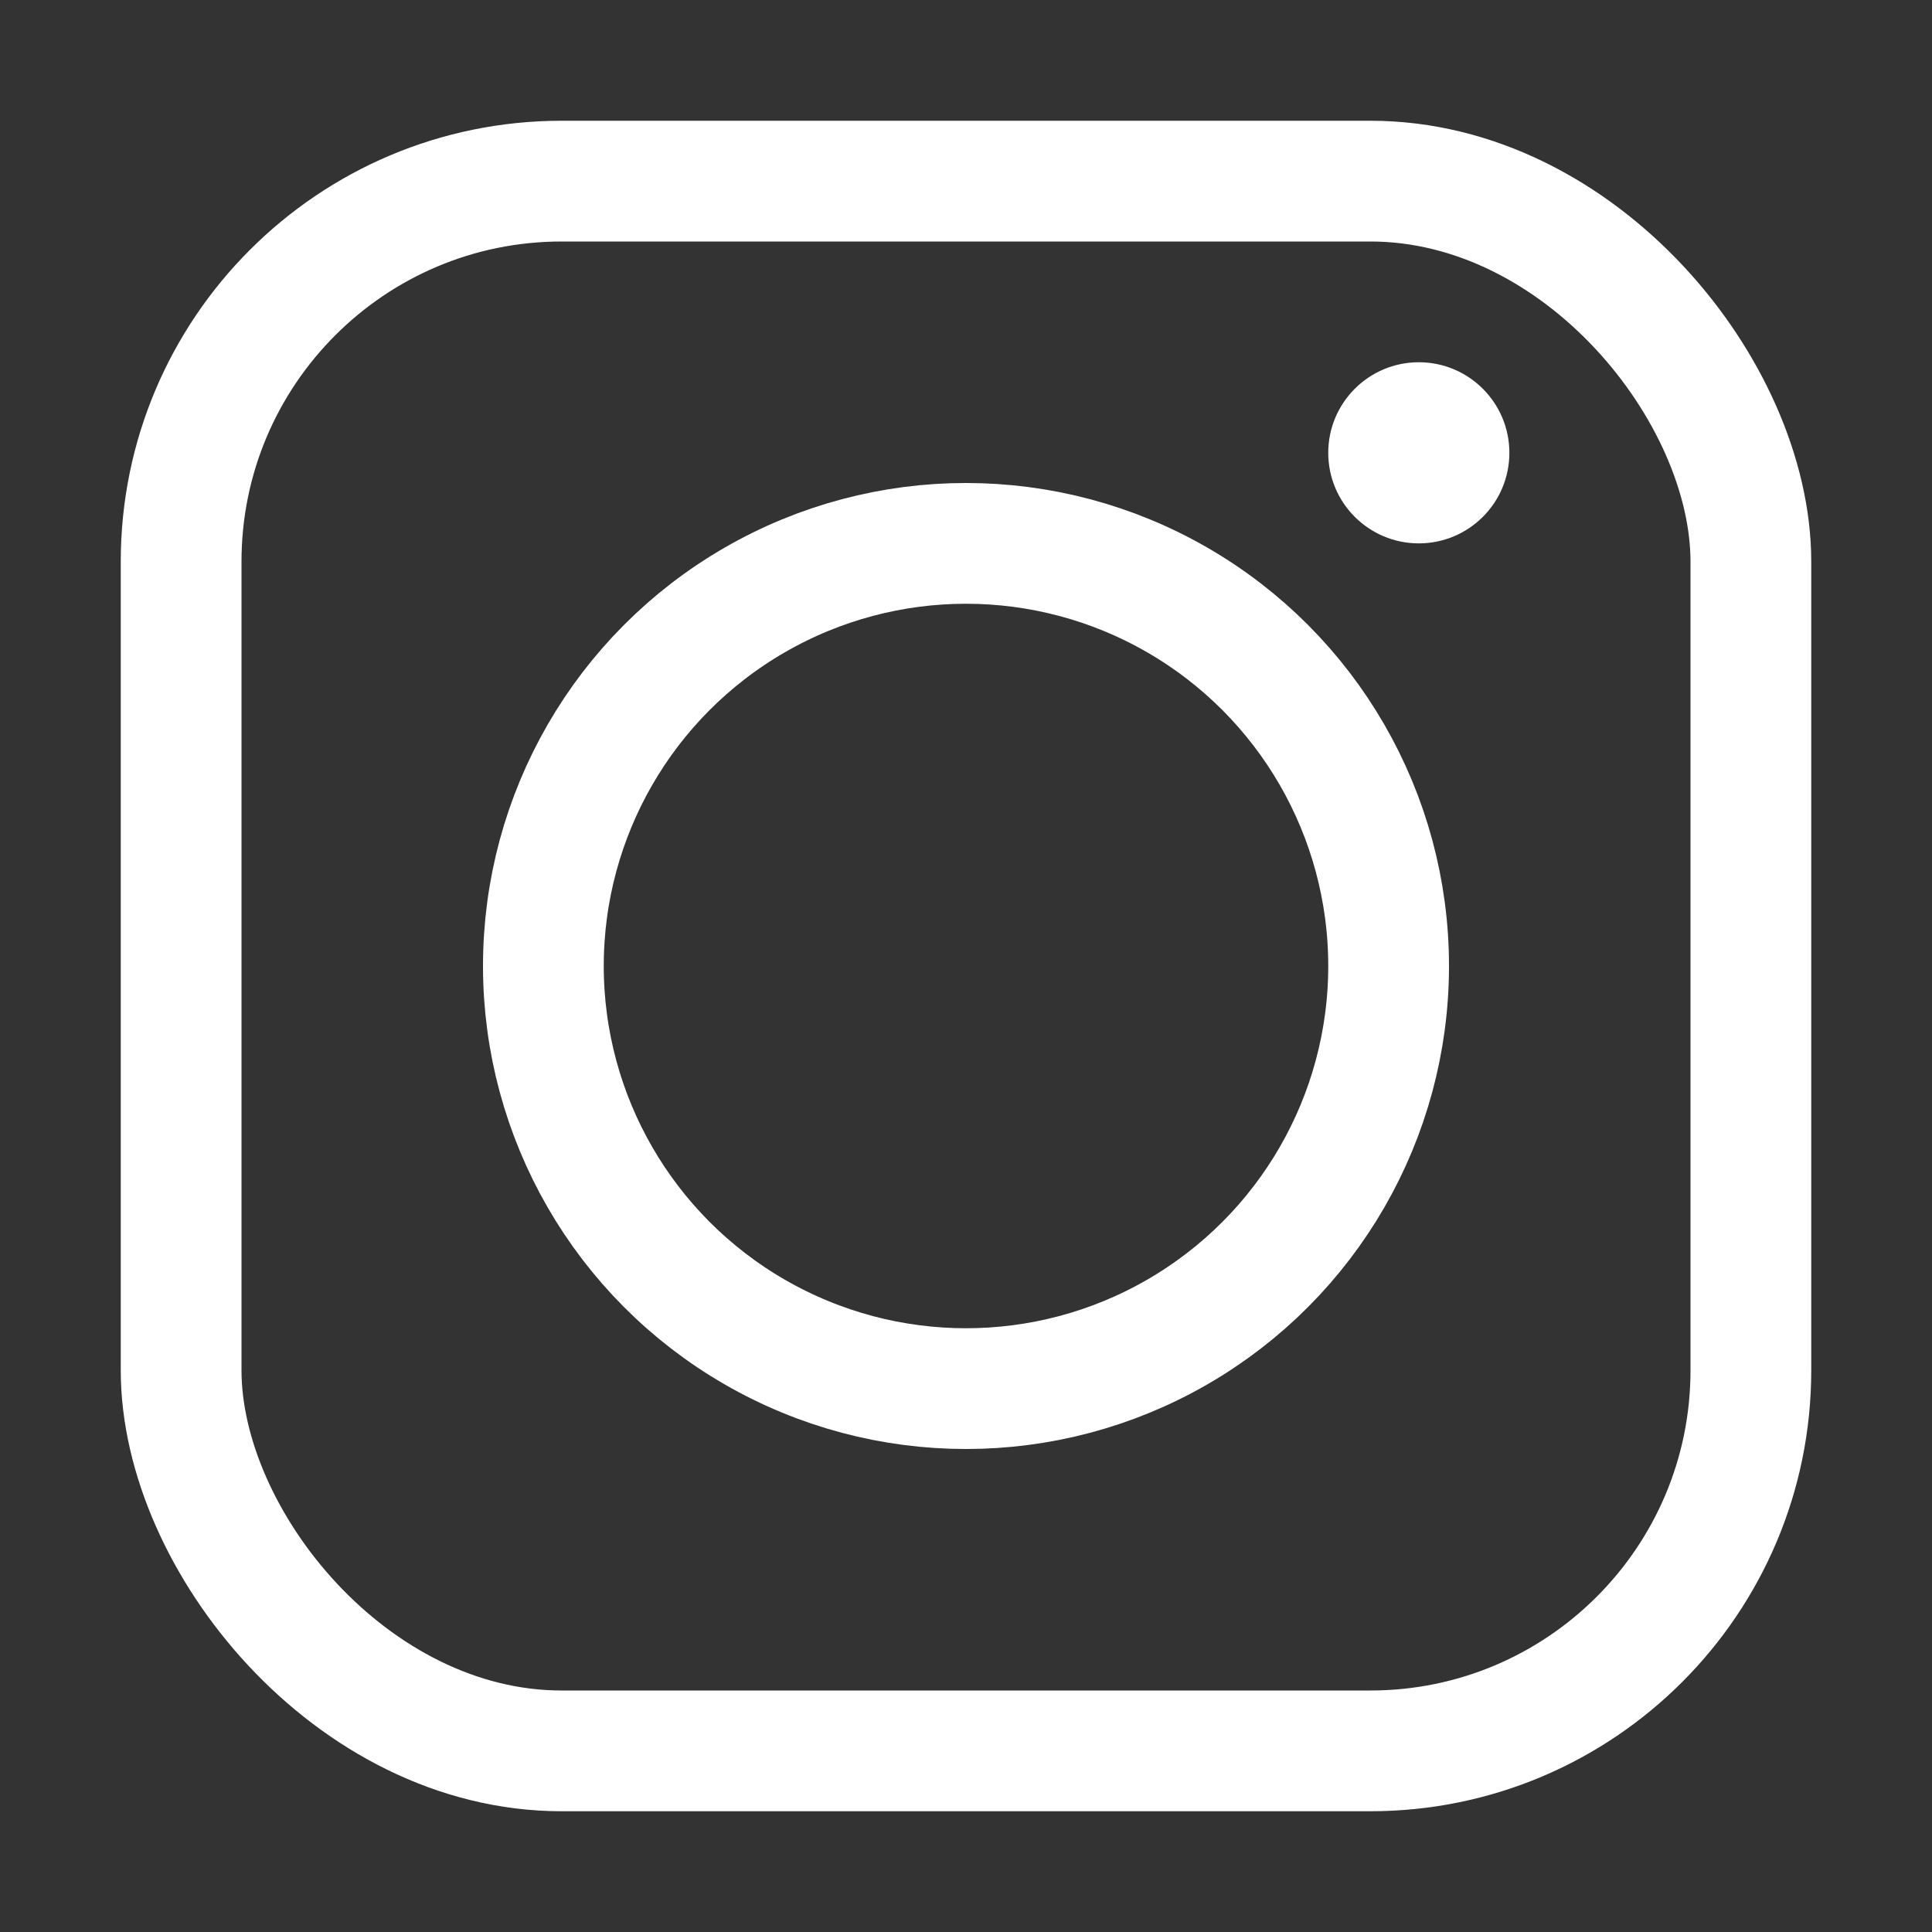
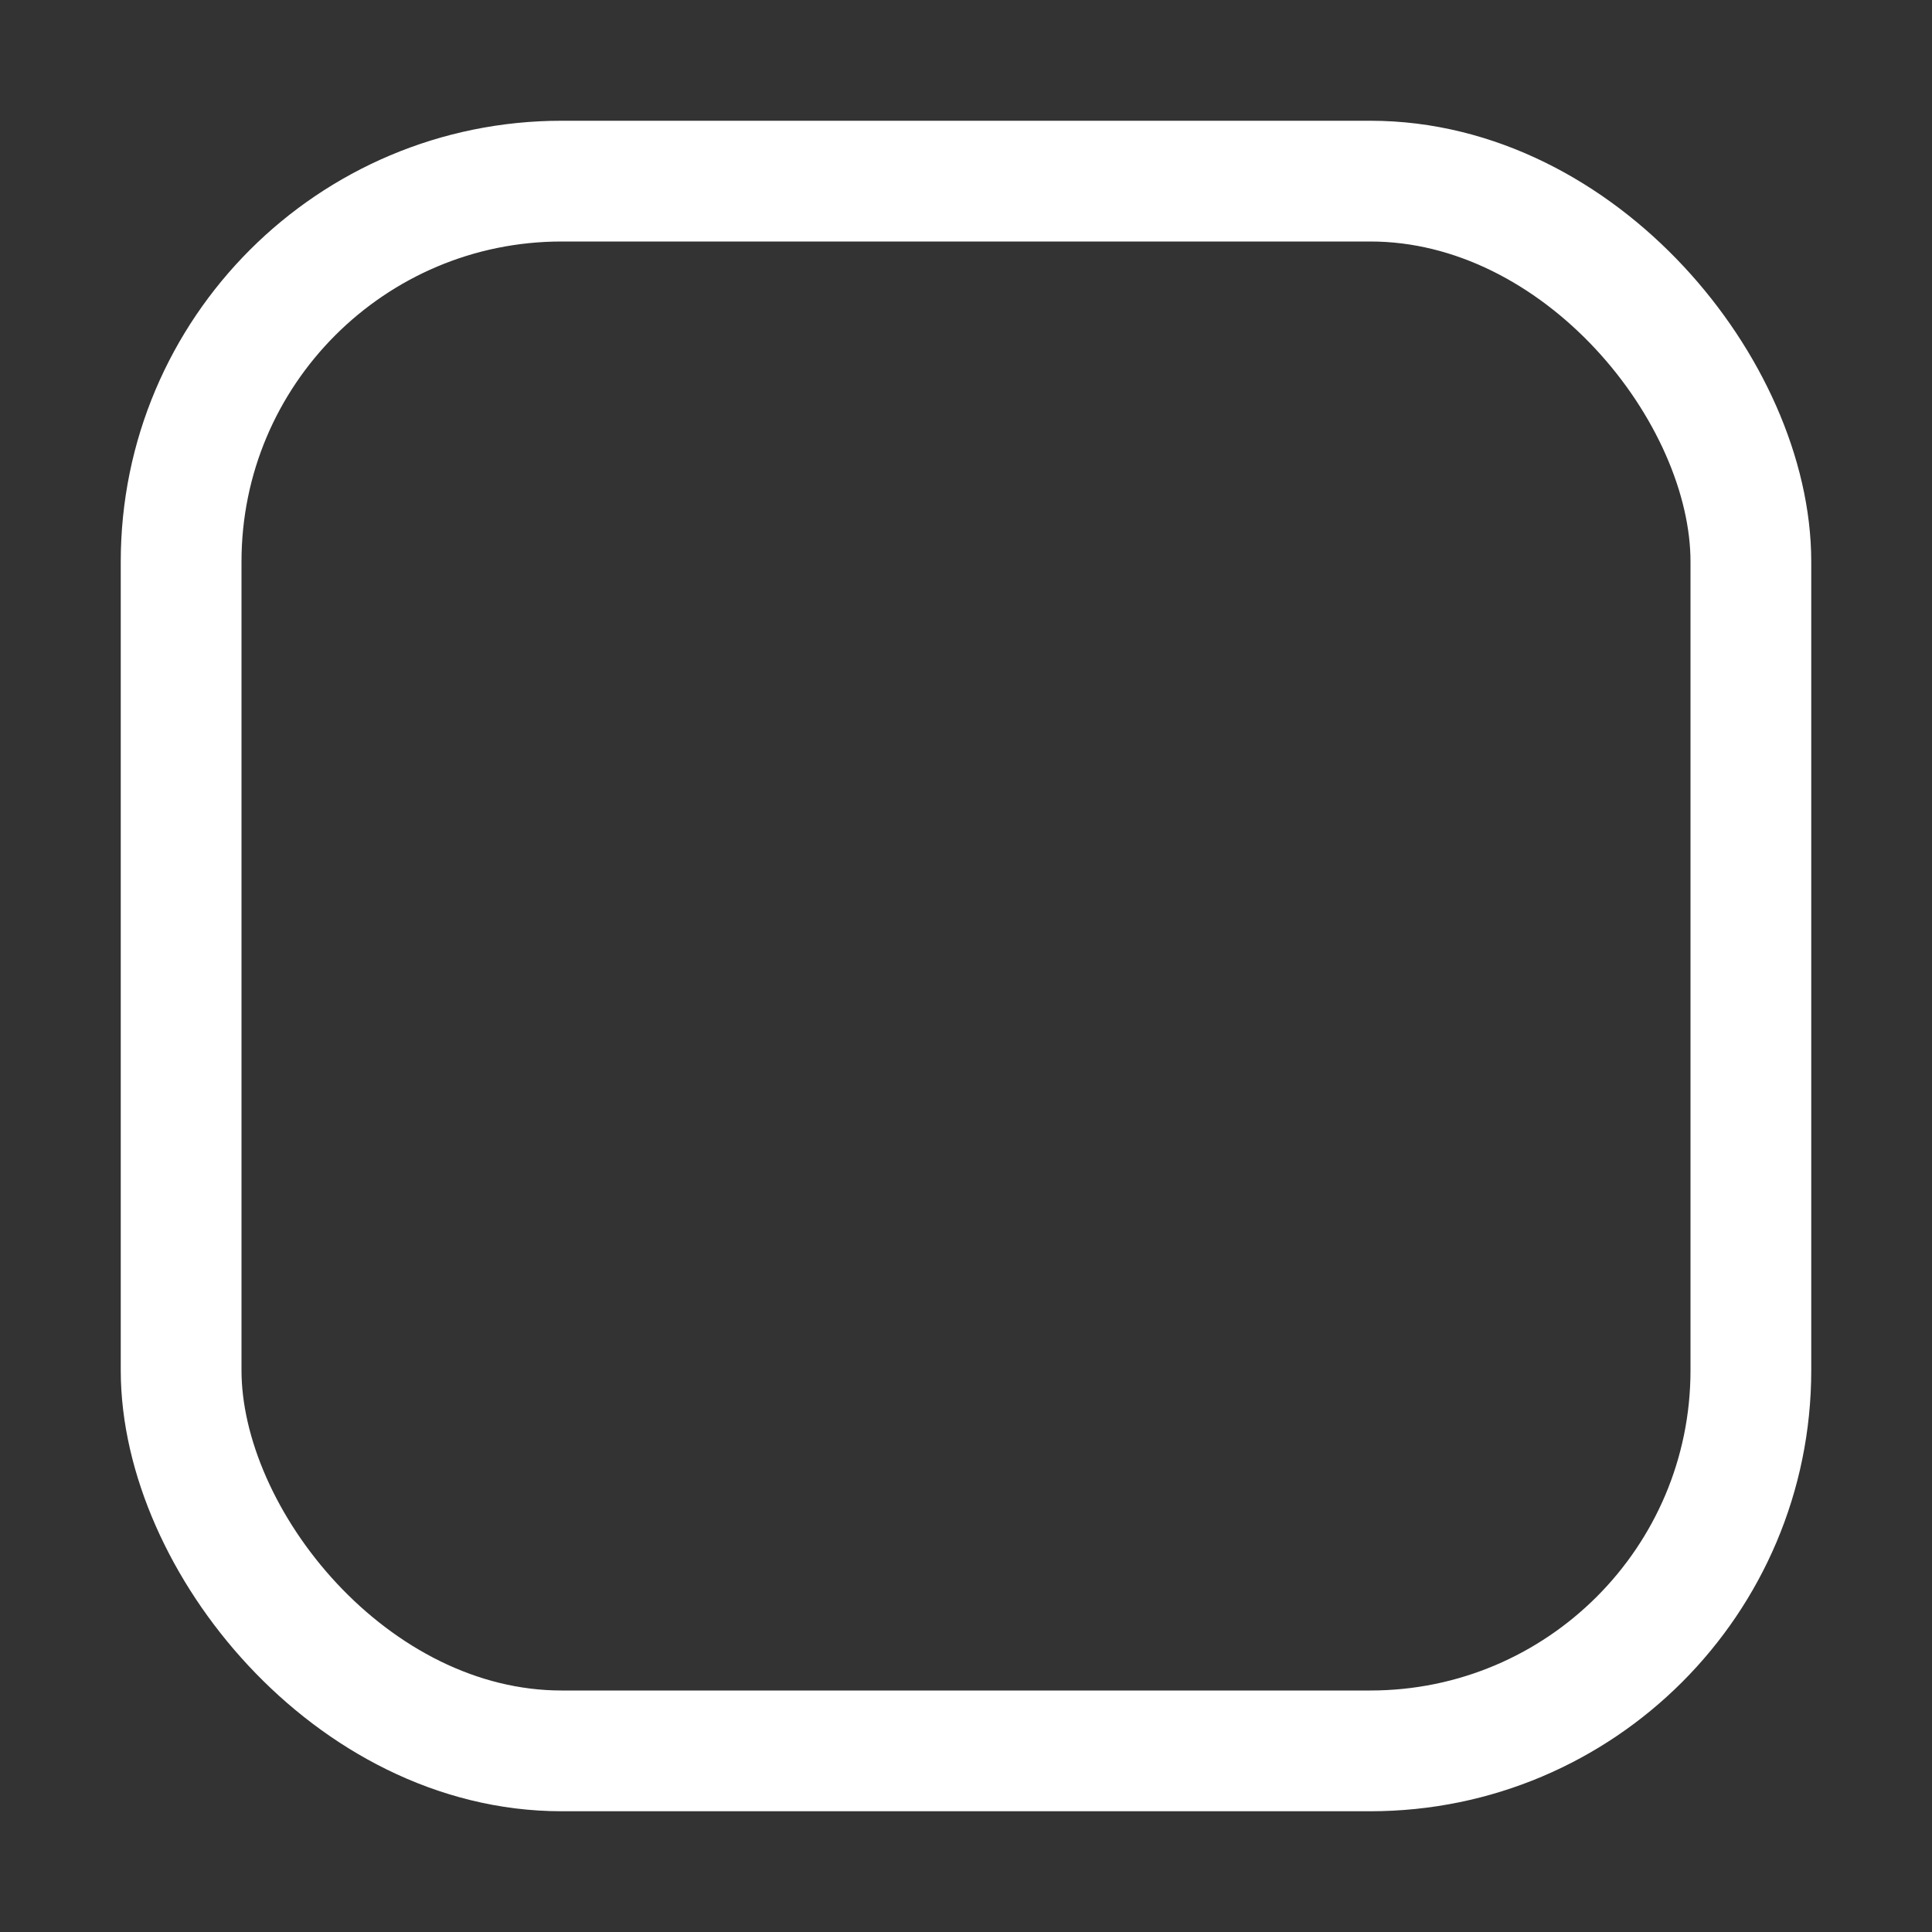
<svg xmlns="http://www.w3.org/2000/svg" id="SvgjsSvg1079" width="288" height="288">
  <rect width="100%" height="100%" fill="#333333" stroke="none" />
  <defs id="SvgjsDefs1080" />
  <g id="SvgjsG1081">
    <svg viewBox="0 0 32 32" width="288" height="288">
      <rect width="26" height="26" x="3" y="3" fill="none" stroke="#ffffff" stroke-linecap="round" stroke-linejoin="round" stroke-width="2" rx="6.303" ry="6.303" class="colorStroke212121 svgStroke" />
-       <circle cx="16" cy="16" r="7" fill="none" stroke="#ffffff" stroke-linecap="round" stroke-linejoin="round" stroke-width="2" class="colorStroke212121 svgStroke" />
-       <circle cx="23.5" cy="7.5" r="1.5" fill="#ffffff" class="color000 svgShape" />
    </svg>
  </g>
</svg>